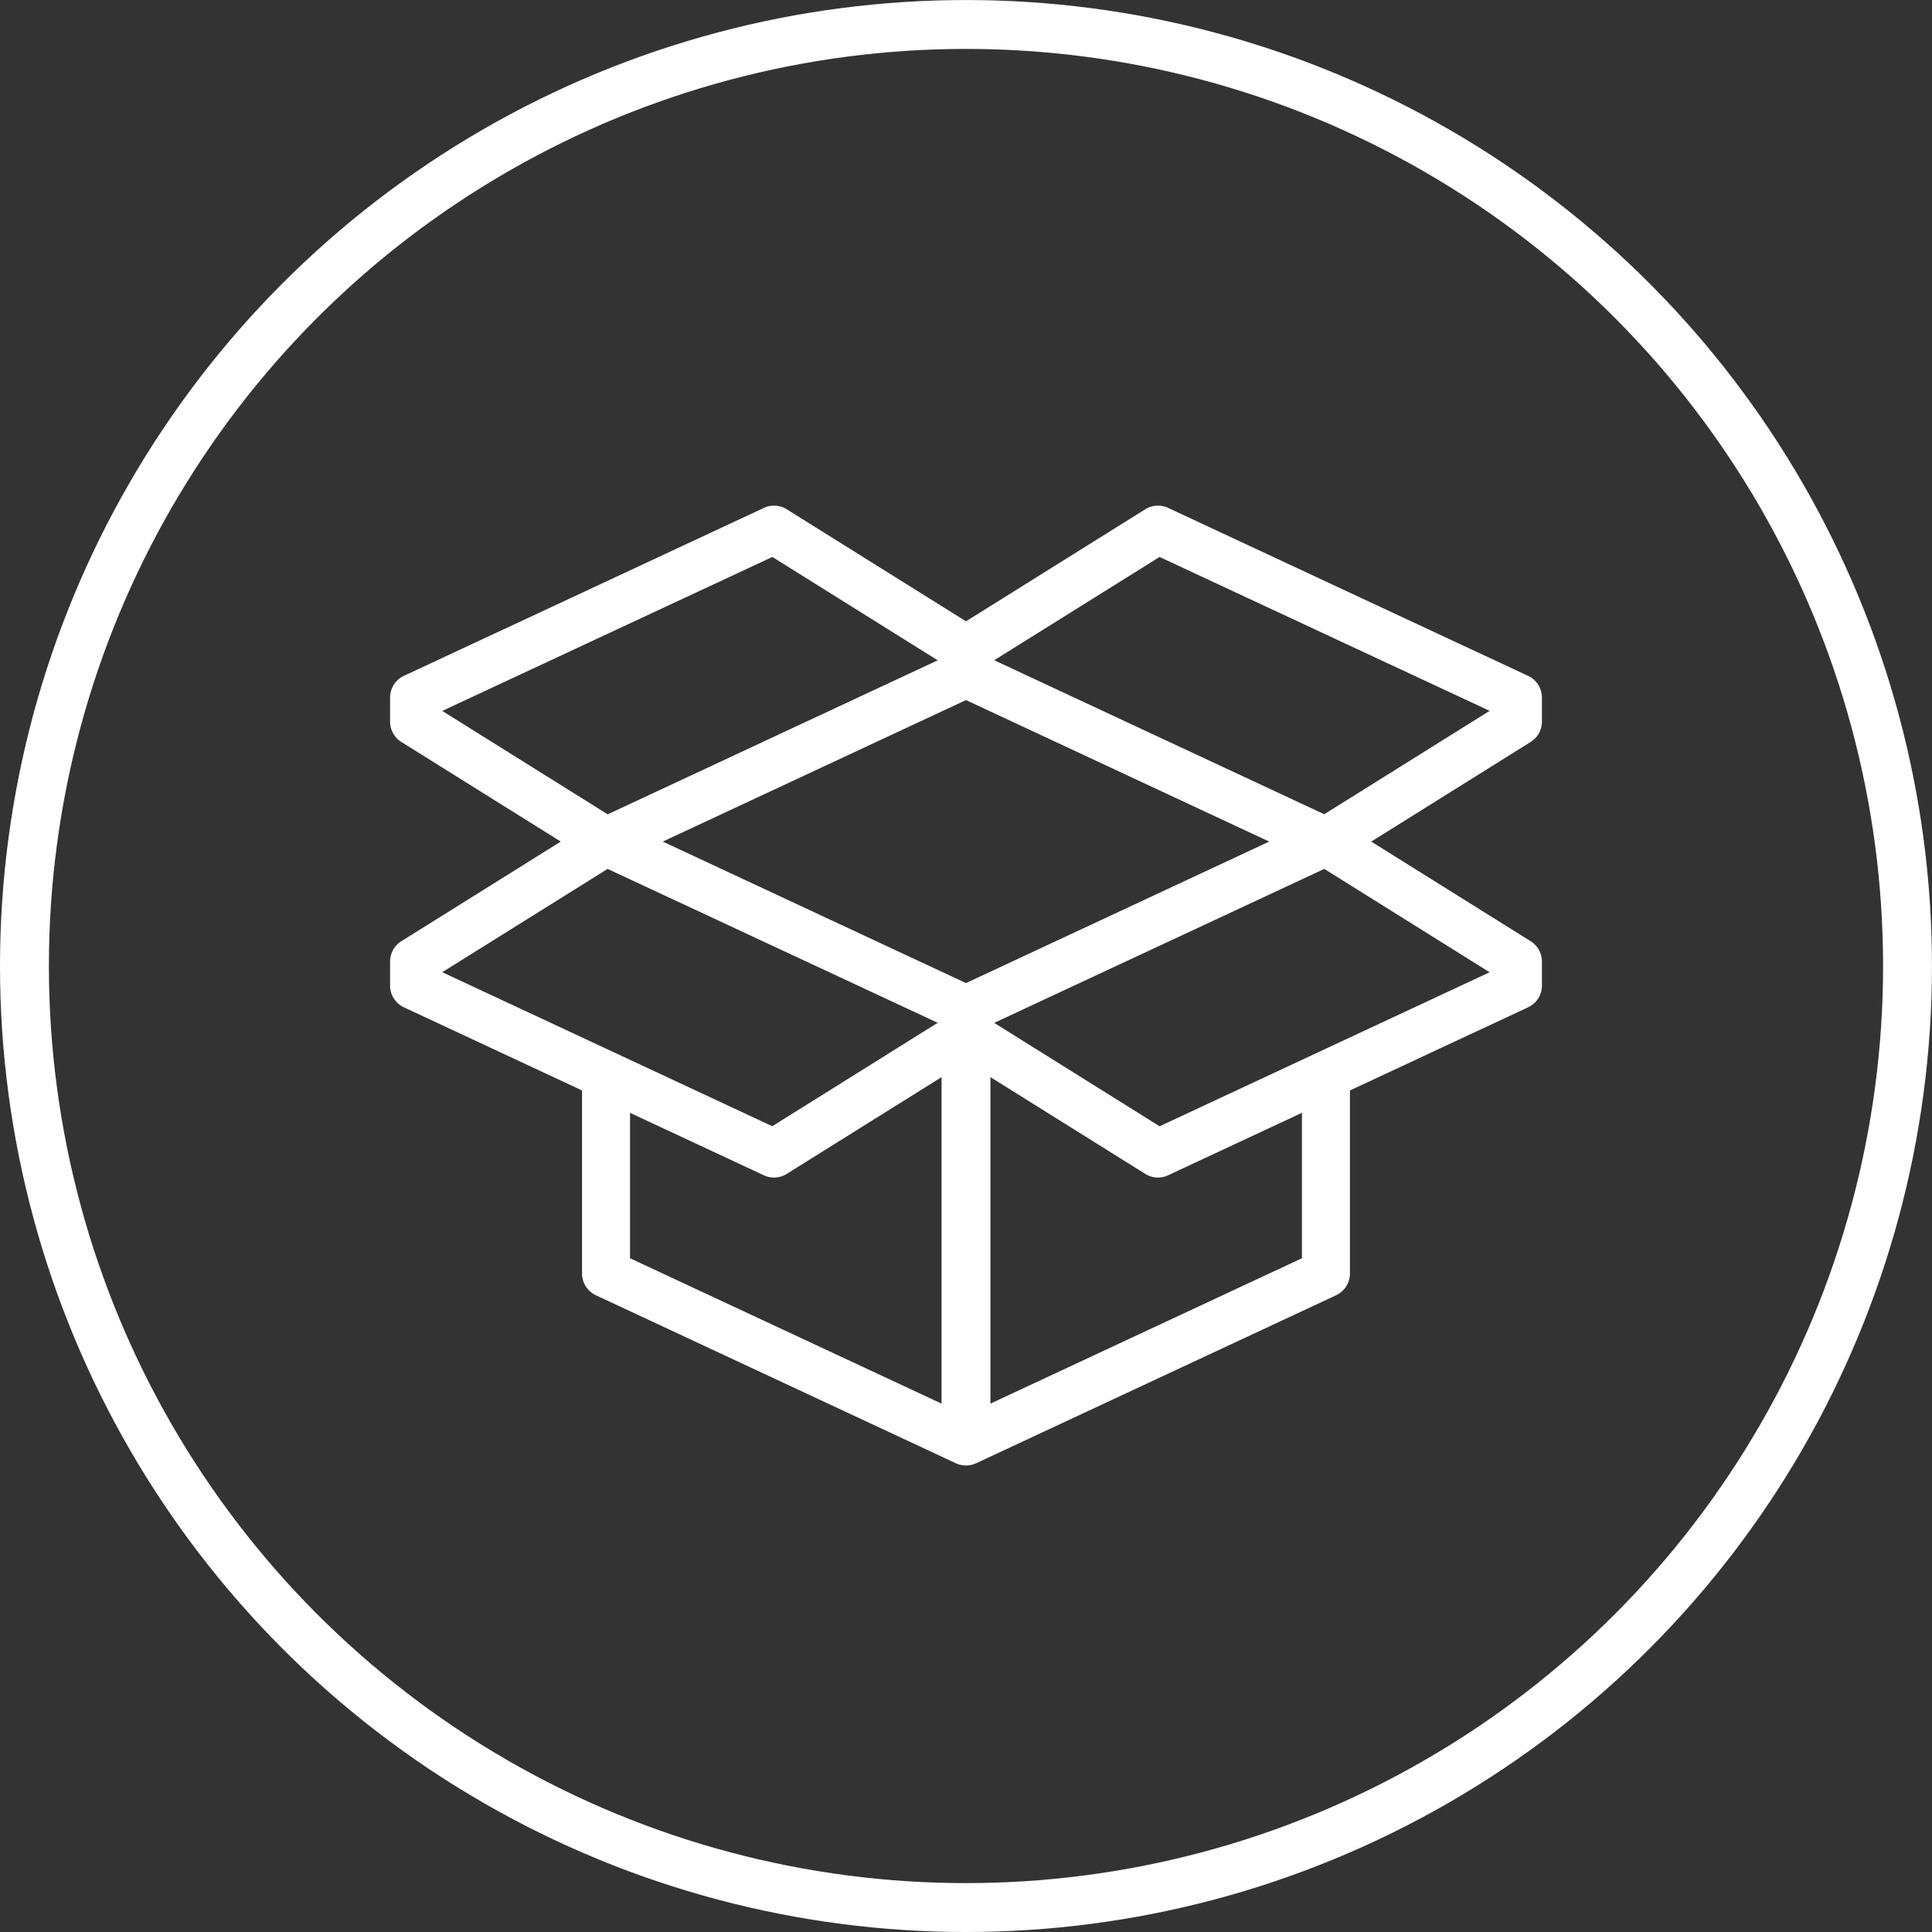
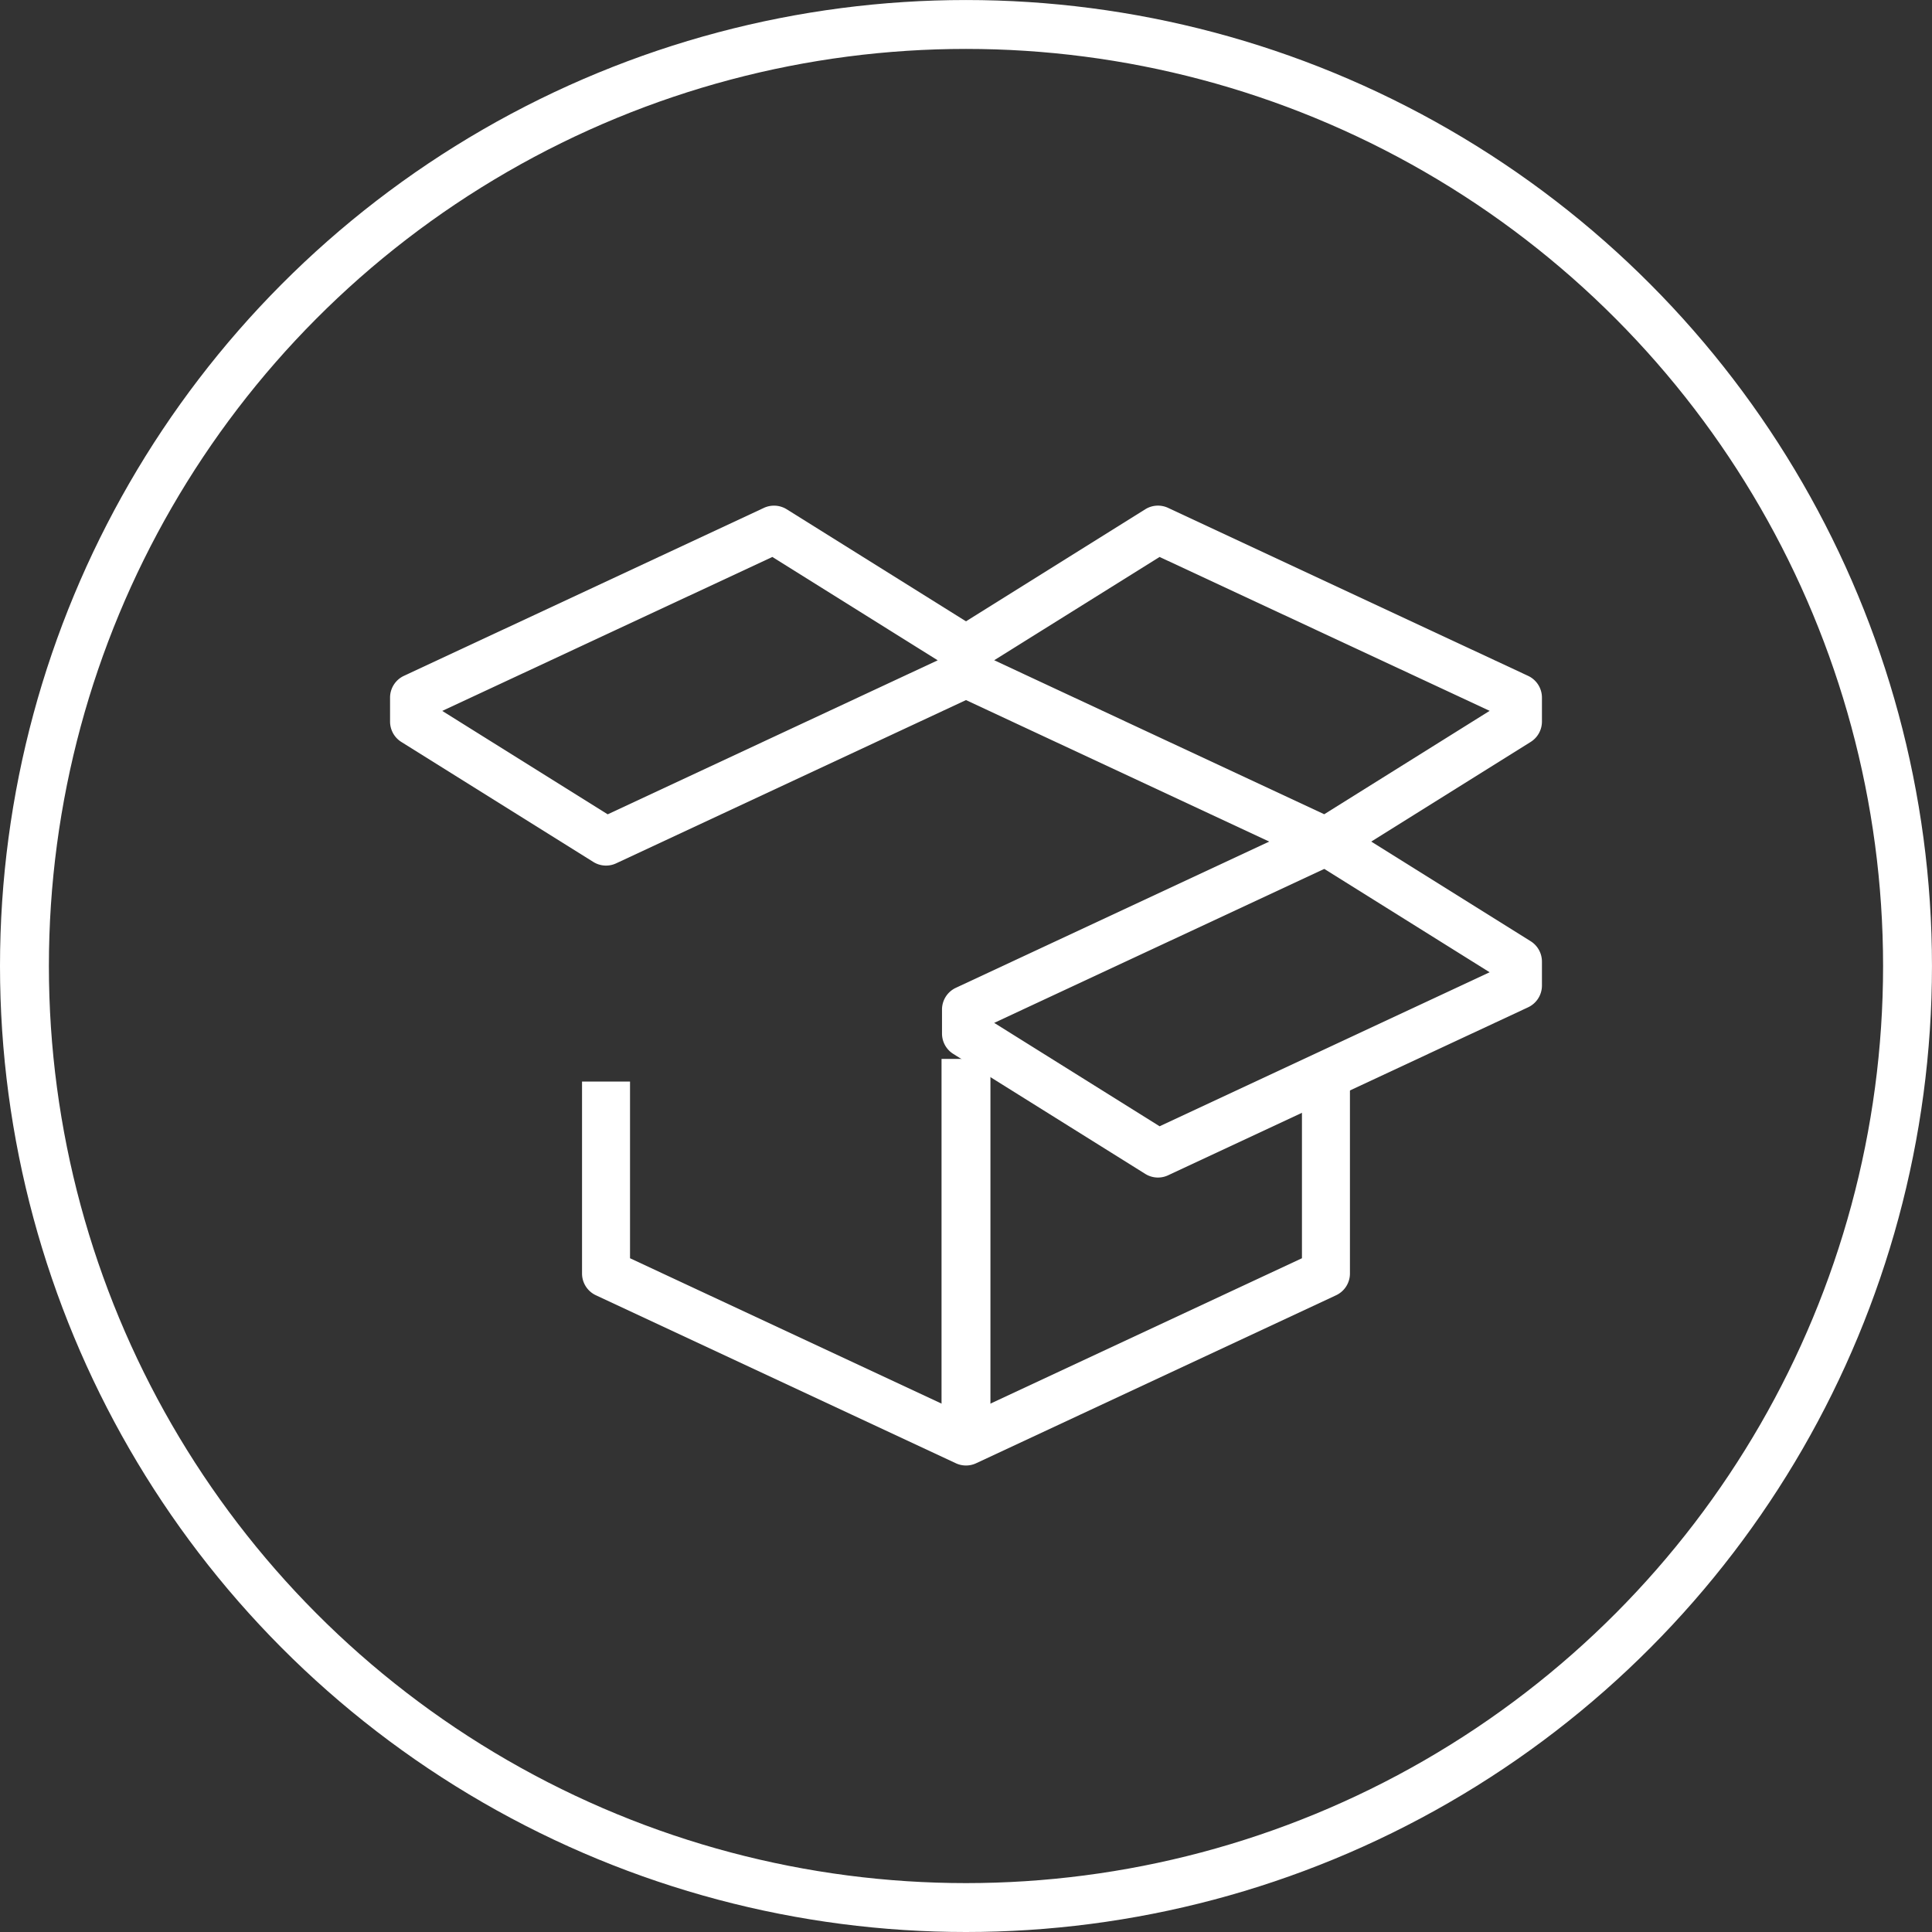
<svg xmlns="http://www.w3.org/2000/svg" width="79.031" height="79.031" viewBox="0 0 79.031 79.031">
  <rect x="0" y="0" width="79.031" height="79.031" fill="#333333" stroke="none" />
  <g id="Group_380" data-name="Group 380" transform="translate(-747.19 -435.732)">
    <g id="Group_372" data-name="Group 372" transform="translate(331.721 -639.354)">
      <g id="Group_350" data-name="Group 350" transform="translate(416.469 1076.087)">
        <circle id="Ellipse_3" data-name="Ellipse 3" cx="38.515" cy="38.515" r="38.515" fill="none" stroke="#fff" stroke-miterlimit="10" stroke-width="2" />
      </g>
    </g>
    <g id="Group_377" data-name="Group 377" transform="translate(715.146 401.415)">
-       <path id="Path_525" data-name="Path 525" d="M63.706,82.725a.977.977,0,0,1-.415-.092L48.566,75.761A.981.981,0,0,1,48,74.871V73.89a.983.983,0,0,1,.461-.832l7.853-4.908a.979.979,0,0,1,.936-.057l14.725,6.871a.981.981,0,0,1,.566.889v.982a.983.983,0,0,1-.461.832l-7.853,4.908A.978.978,0,0,1,63.706,82.725Zm-13.571-8.4,13.5,6.3,6.767-4.23L56.9,70.1Z" transform="translate(0 -0.239)" fill="#fff" />
      <path id="Path_526" data-name="Path 526" d="M79.835,82.725a.978.978,0,0,1-.52-.149l-7.853-4.908A.983.983,0,0,1,71,76.835v-.982a.981.981,0,0,1,.566-.889l14.725-6.871a.987.987,0,0,1,.936.057l7.853,4.908a.983.983,0,0,1,.461.832v.982a.981.981,0,0,1-.566.889L80.25,82.632A.977.977,0,0,1,79.835,82.725Zm-6.7-6.327,6.767,4.23,13.5-6.3L86.638,70.1Z" transform="translate(-0.422 -0.239)" fill="#fff" />
      <path id="Path_527" data-name="Path 527" d="M56.835,69.725a.978.978,0,0,1-.52-.149l-7.853-4.908A.983.983,0,0,1,48,63.835v-.982a.981.981,0,0,1,.566-.889l14.725-6.871a.987.987,0,0,1,.935.057l7.853,4.908a.983.983,0,0,1,.461.832v.982a.981.981,0,0,1-.566.889L57.25,69.632A.977.977,0,0,1,56.835,69.725Zm-6.7-6.327,6.767,4.23,13.5-6.3L63.638,57.1Z" transform="translate(0 0)" fill="#fff" />
      <path id="Path_528" data-name="Path 528" d="M86.706,69.725a.976.976,0,0,1-.415-.092L71.566,62.761A.981.981,0,0,1,71,61.871V60.89a.983.983,0,0,1,.461-.832l7.853-4.908a.981.981,0,0,1,.936-.057l14.725,6.871a.981.981,0,0,1,.566.889v.982a.983.983,0,0,1-.461.832l-7.853,4.908A.978.978,0,0,1,86.706,69.725Zm-13.571-8.4,13.5,6.3,6.767-4.23L79.9,57.1Z" transform="translate(-0.422)" fill="#fff" />
      <rect id="Rectangle_261" data-name="Rectangle 261" width="2" height="15" transform="translate(70.559 77.633)" fill="#fff" />
      <path id="Path_529" data-name="Path 529" d="M71.706,94.706a.973.973,0,0,1-.415-.092L56.566,87.742A.981.981,0,0,1,56,86.853V79h1.963v7.228l13.743,6.413,13.743-6.413V79h1.963v7.853a.981.981,0,0,1-.566.889L72.121,94.614A.973.973,0,0,1,71.706,94.706Z" transform="translate(-0.147 -0.441)" fill="#fff" />
    </g>
  </g>
</svg>